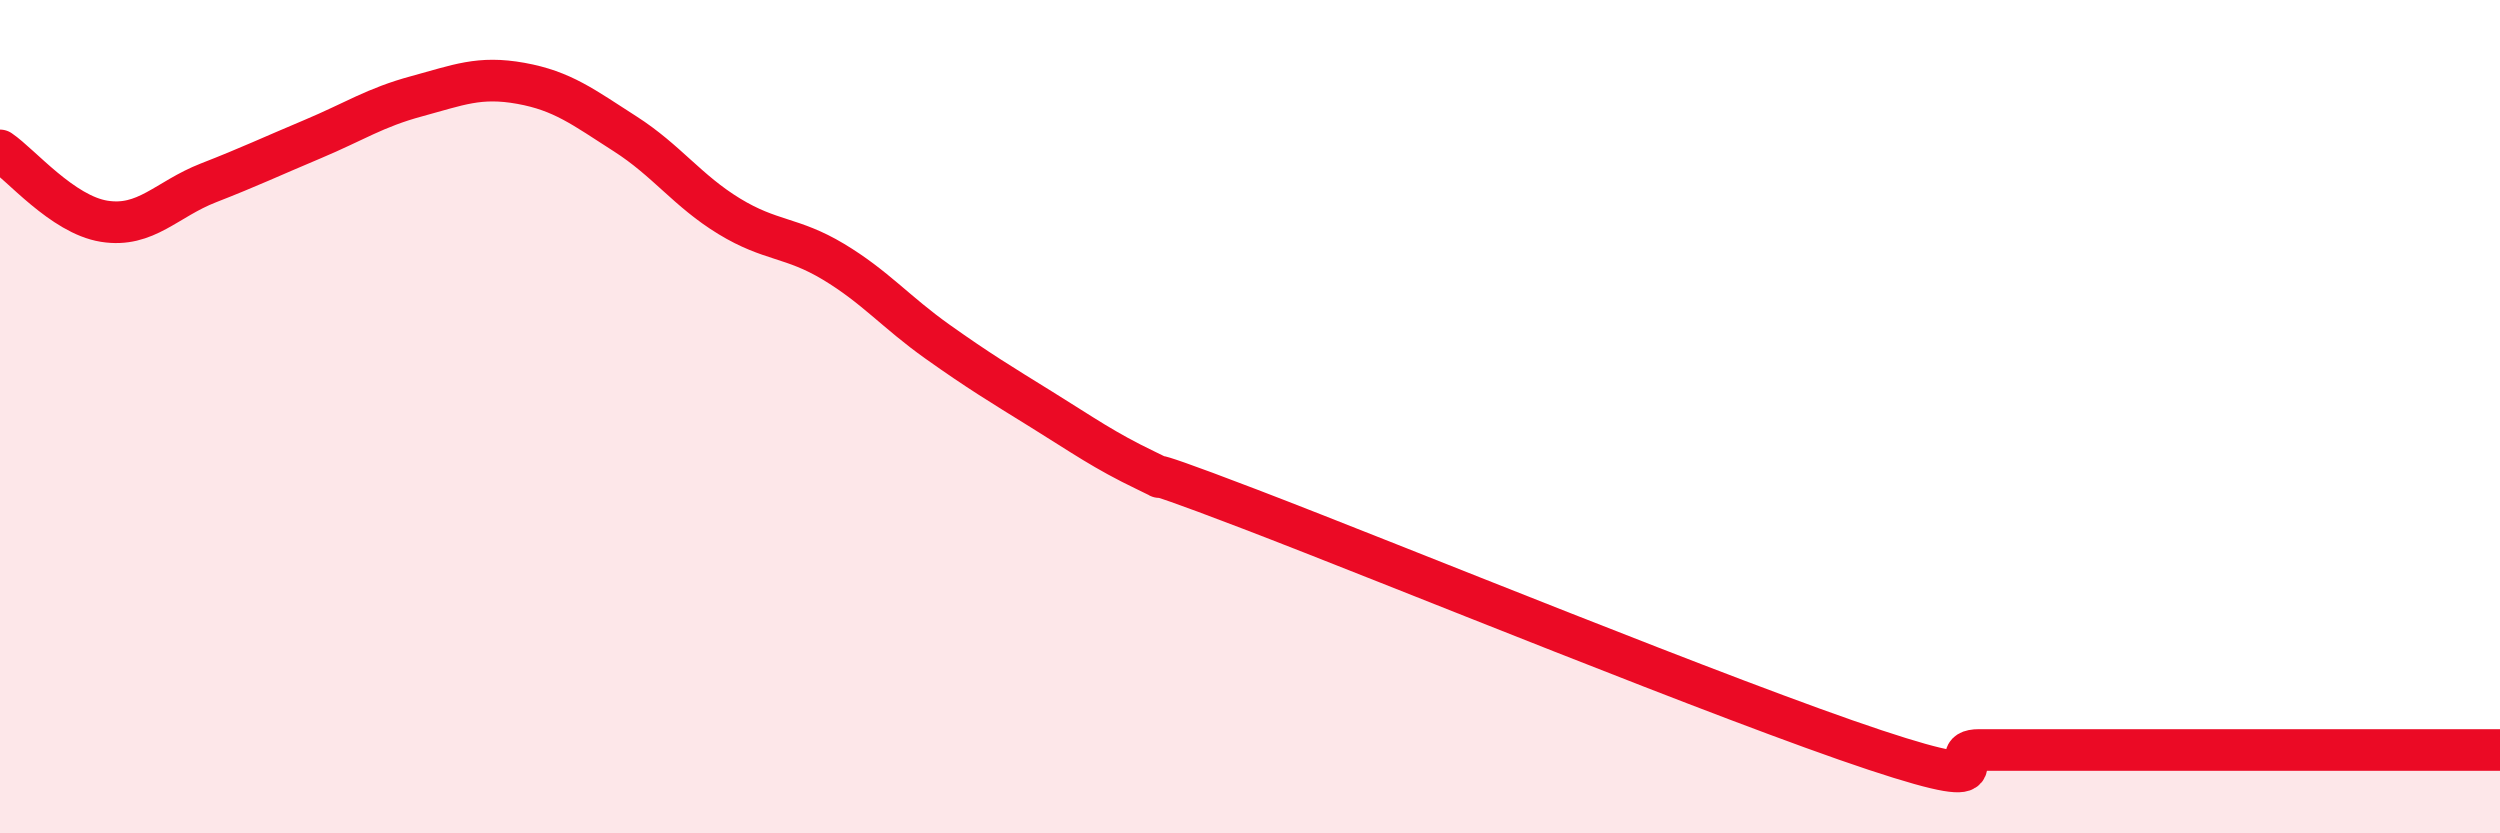
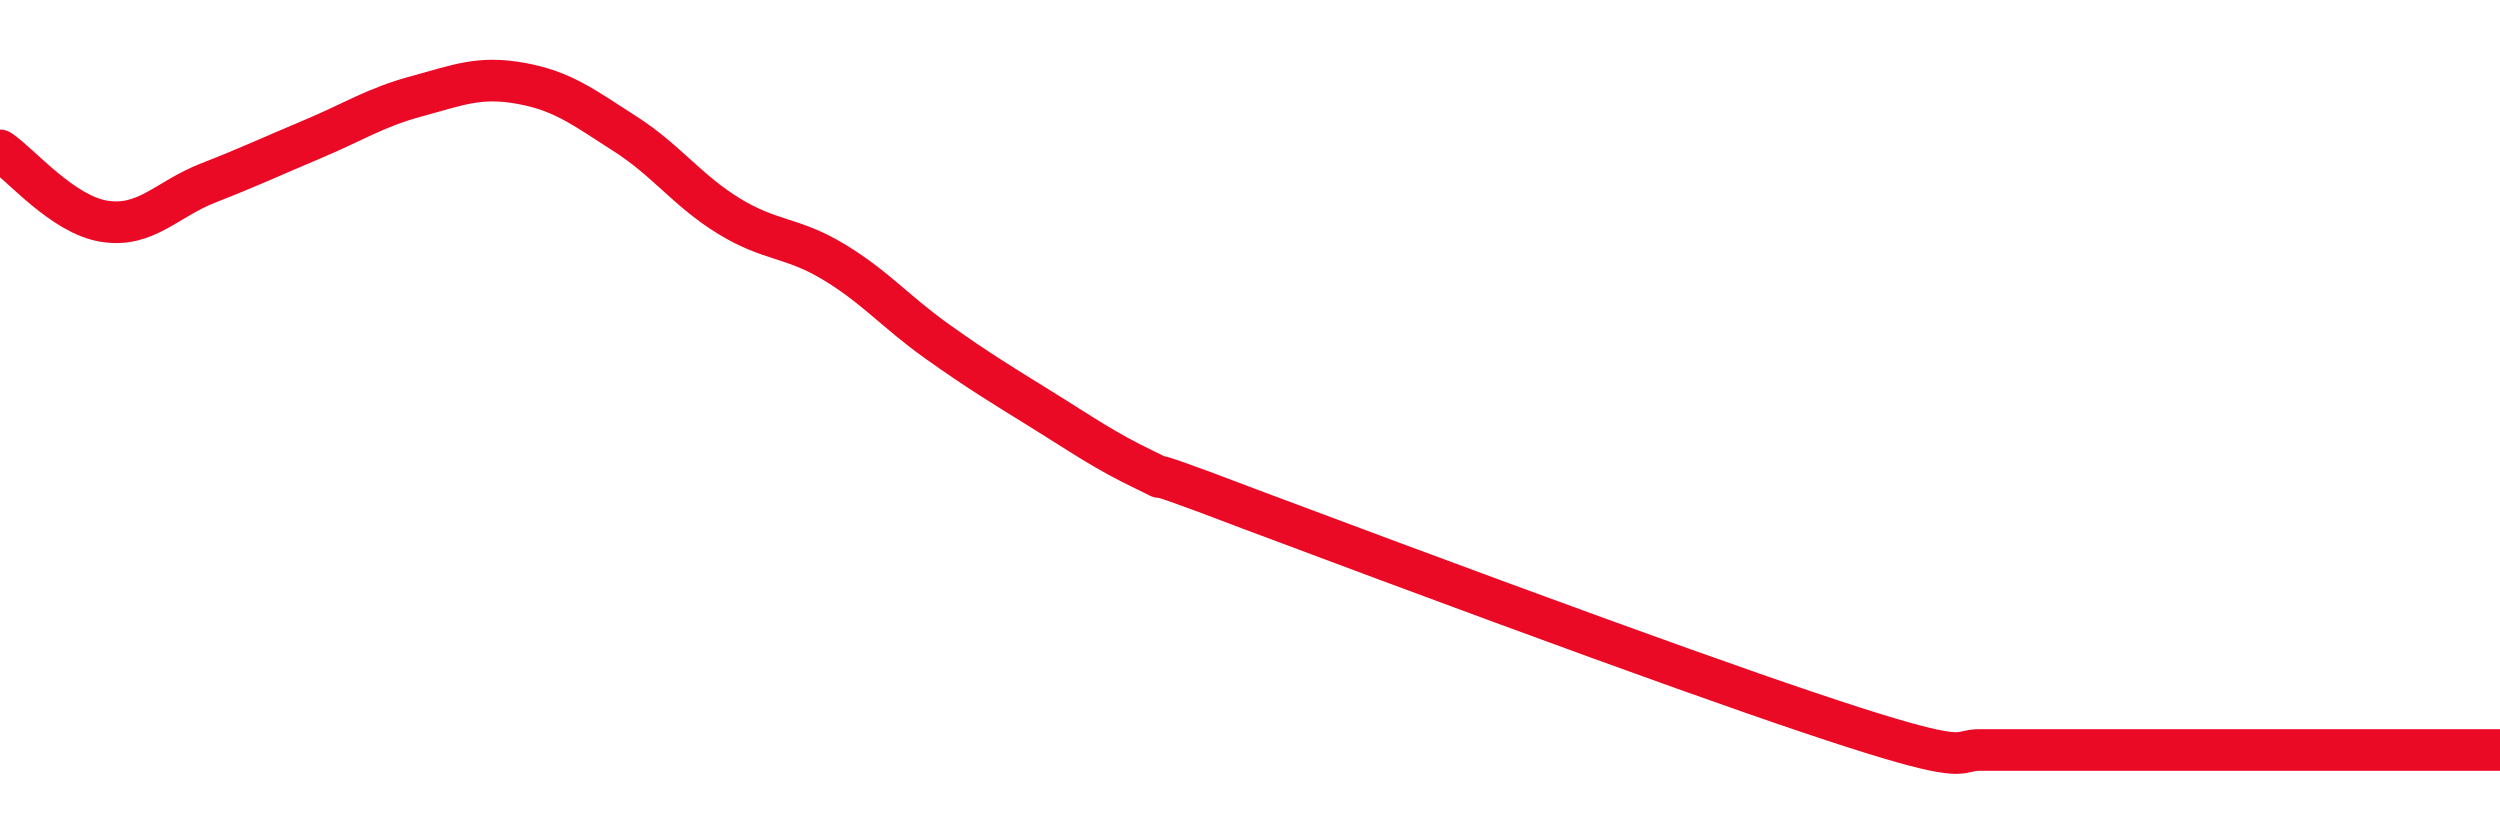
<svg xmlns="http://www.w3.org/2000/svg" width="60" height="20" viewBox="0 0 60 20">
-   <path d="M 0,3.61 C 0.5,3.95 1.5,5.15 2.5,5.31 C 3.5,5.47 4,4.78 5,4.39 C 6,4 6.5,3.76 7.5,3.34 C 8.5,2.92 9,2.58 10,2.31 C 11,2.04 11.5,1.82 12.5,2 C 13.5,2.18 14,2.57 15,3.21 C 16,3.85 16.5,4.58 17.5,5.19 C 18.5,5.8 19,5.68 20,6.28 C 21,6.88 21.5,7.49 22.5,8.2 C 23.5,8.91 24,9.21 25,9.83 C 26,10.45 26.5,10.81 27.5,11.29 C 28.5,11.77 26.5,10.88 30,12.22 C 33.5,13.56 41.5,16.84 45,18 C 48.5,19.16 46.5,18 47.5,18 C 48.5,18 49,18 50,18 C 51,18 51.5,18 52.5,18 C 53.5,18 53.5,18 55,18 C 56.5,18 59,18 60,18L60 20L0 20Z" fill="#EB0A25" opacity="0.1" stroke-linecap="round" stroke-linejoin="round" />
-   <path d="M 0,3.61 C 0.5,3.95 1.5,5.15 2.5,5.31 C 3.5,5.47 4,4.78 5,4.39 C 6,4 6.5,3.76 7.5,3.34 C 8.5,2.92 9,2.58 10,2.31 C 11,2.04 11.5,1.82 12.5,2 C 13.5,2.18 14,2.57 15,3.21 C 16,3.85 16.5,4.58 17.5,5.19 C 18.5,5.8 19,5.68 20,6.28 C 21,6.88 21.5,7.49 22.5,8.2 C 23.5,8.91 24,9.21 25,9.83 C 26,10.45 26.5,10.81 27.5,11.29 C 28.5,11.77 26.5,10.88 30,12.22 C 33.5,13.56 41.5,16.84 45,18 C 48.5,19.16 46.5,18 47.5,18 C 48.5,18 49,18 50,18 C 51,18 51.5,18 52.5,18 C 53.5,18 53.5,18 55,18 C 56.5,18 59,18 60,18" stroke="#EB0A25" stroke-width="1" fill="none" stroke-linecap="round" stroke-linejoin="round" />
+   <path d="M 0,3.61 C 0.5,3.95 1.5,5.15 2.5,5.31 C 3.5,5.47 4,4.78 5,4.39 C 6,4 6.5,3.76 7.5,3.34 C 8.5,2.92 9,2.58 10,2.31 C 11,2.04 11.5,1.82 12.5,2 C 13.5,2.18 14,2.57 15,3.21 C 16,3.85 16.5,4.58 17.5,5.19 C 18.5,5.8 19,5.68 20,6.28 C 21,6.88 21.5,7.49 22.5,8.2 C 23.5,8.91 24,9.21 25,9.83 C 26,10.45 26.5,10.81 27.5,11.29 C 28.5,11.77 26.5,10.88 30,12.22 C 48.5,19.16 46.5,18 47.5,18 C 48.5,18 49,18 50,18 C 51,18 51.5,18 52.5,18 C 53.5,18 53.5,18 55,18 C 56.5,18 59,18 60,18" stroke="#EB0A25" stroke-width="1" fill="none" stroke-linecap="round" stroke-linejoin="round" />
</svg>